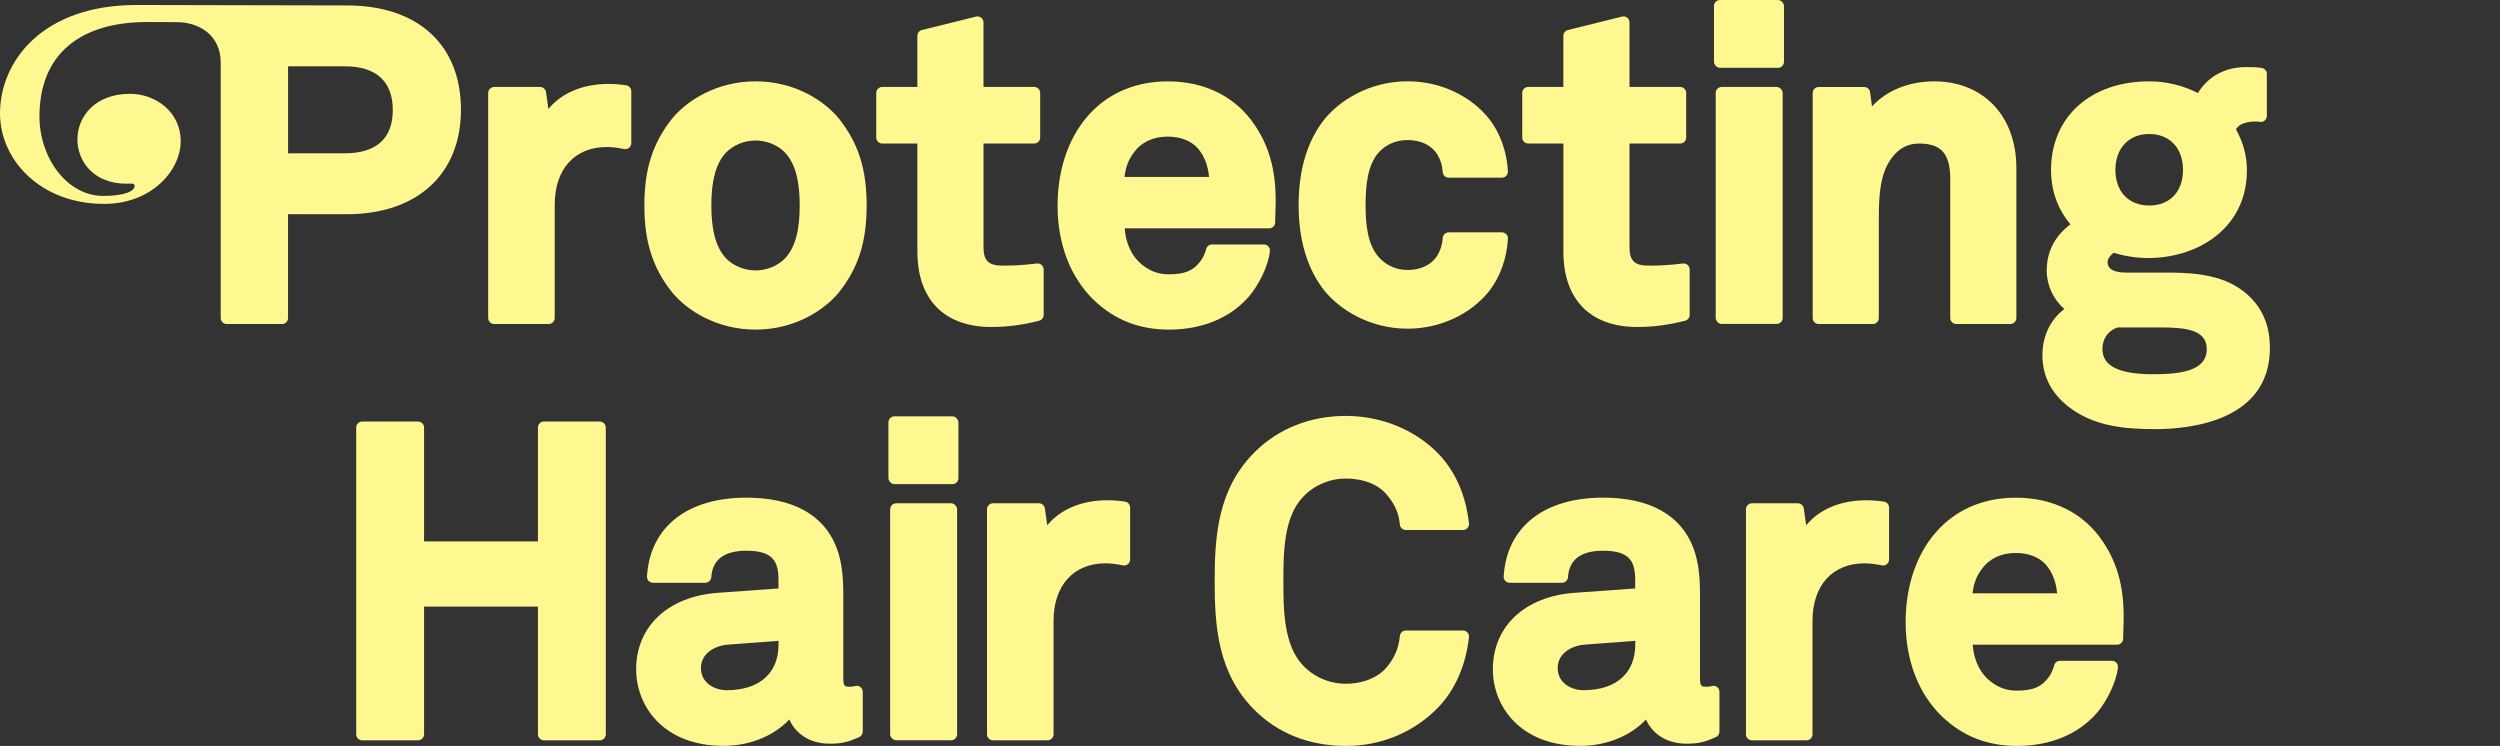
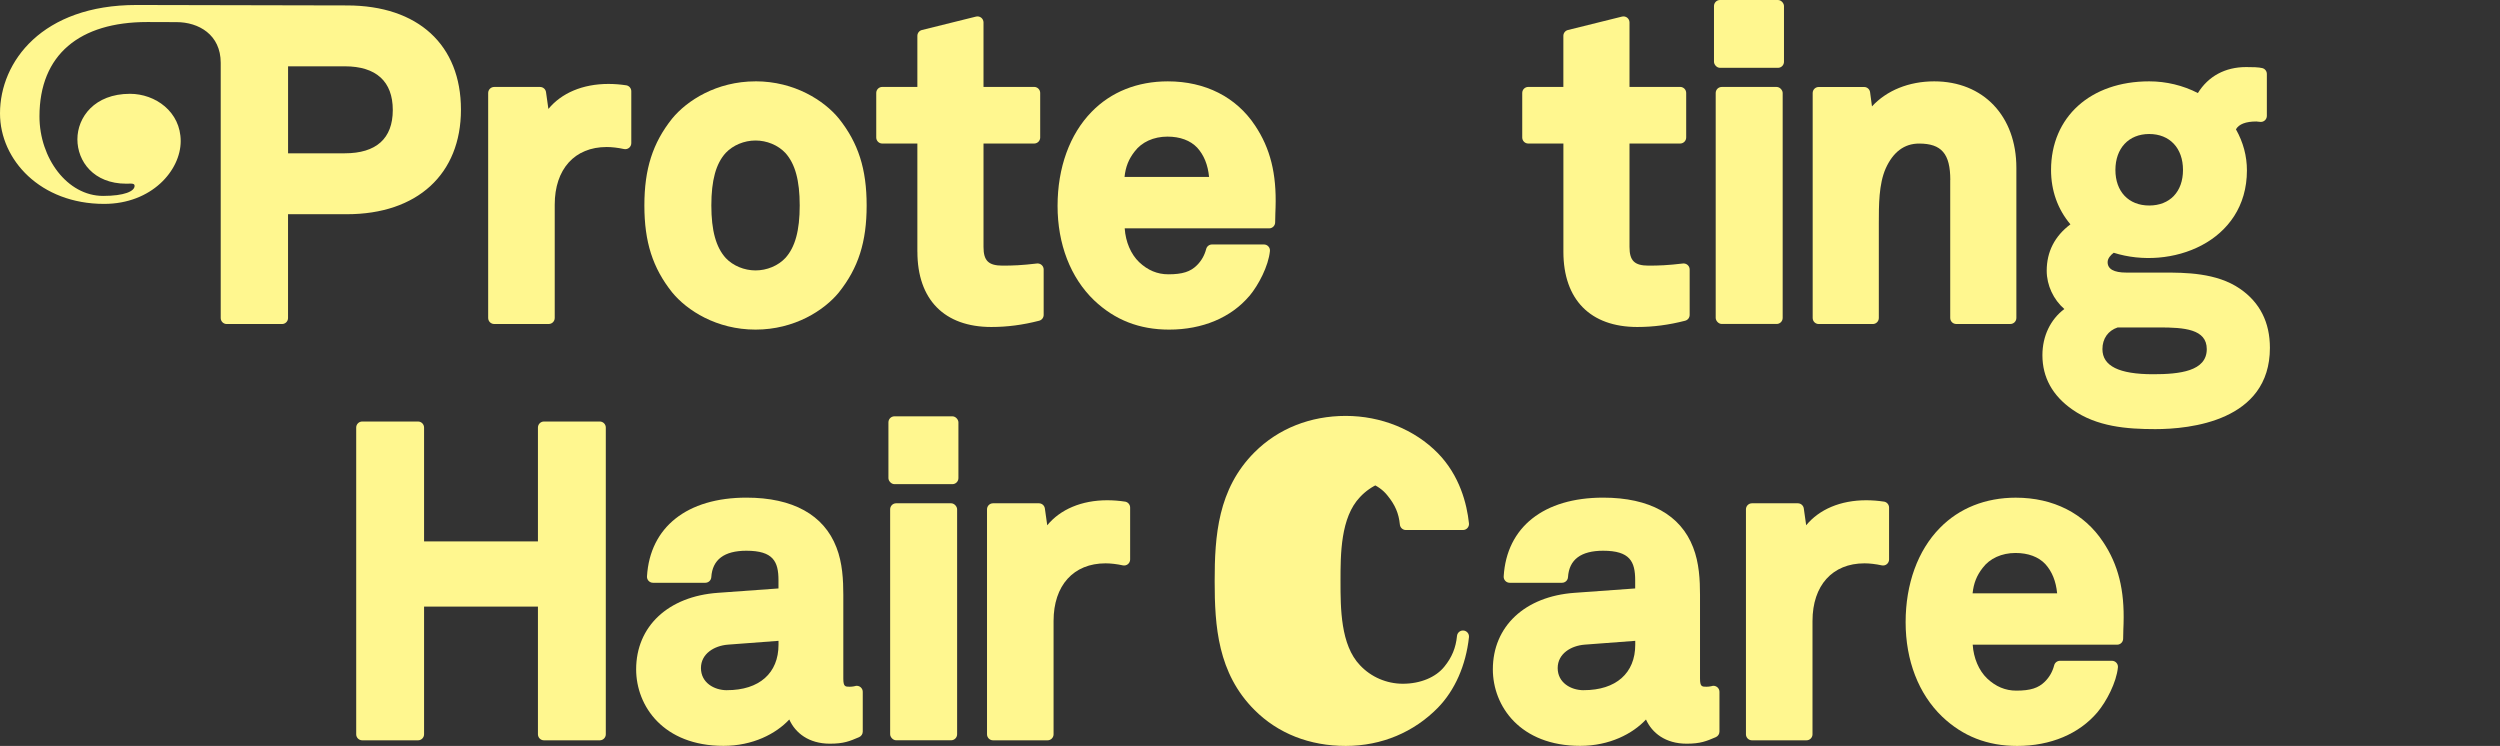
<svg xmlns="http://www.w3.org/2000/svg" id="Layer_1" data-name="Layer 1" viewBox="0 0 726.48 216.76">
  <rect x="0" y="0" width="726.48" height="216.76" fill="#333333" stroke="none" />
  <defs>
    <style>
      .cls-1 {
        fill: #fff78f;
        stroke-width: 0px;
      }
    </style>
  </defs>
  <path class="cls-1" d="M100.81,1.58s-59.58-.13-61.17-.13C12.29,1.45,0,17.88,0,32.95c0,13.53,11.77,26.3,30.26,26.3,13.81,0,22.25-9.71,22.25-18.25s-7.37-13.74-14.74-13.74c-10.32,0-15.28,6.83-15.28,13.22s4.69,12.9,14.21,12.9c.44,0,.88-.03,1.26-.03.66,0,1.15.1,1.15.68,0,1.54-2.97,2.9-9.14,2.9-10.45,0-18.5-11.01-18.5-23.09,0-18.01,11.71-27.44,31.33-27.44.73,0,7.77.03,8.5.03,6.42,0,12.84,3.64,12.84,11.82v74.17c0,.96.78,1.74,1.74,1.74h16.08c.96,0,1.74-.78,1.74-1.74v-30.17h17.1c20.45,0,33.15-11.64,33.15-30.39S121.56,1.58,100.81,1.58ZM100.18,44.55h-16.47v-25.28h16.47c9.13,0,13.96,4.39,13.96,12.7s-4.83,12.58-13.96,12.58Z" />
  <g>
    <path class="cls-1" d="M181.98,24.79c-1.71-.26-3.45-.4-5.17-.4-7.47,0-13.66,2.65-17.45,7.27l-.69-4.89c-.12-.86-.86-1.5-1.73-1.5h-13.33c-.96,0-1.75.78-1.75,1.75v65.38c0,.96.78,1.75,1.75,1.75h15.84c.96,0,1.75-.78,1.75-1.75v-32.94c0-10.32,5.79-16.74,15.1-16.74,1.5,0,3.24.2,5.04.59.52.11,1.05-.02,1.46-.35.41-.33.65-.83.65-1.36v-15.09c0-.86-.63-1.59-1.48-1.73Z" />
    <path class="cls-1" d="M219.55,23.64c-11.34,0-19.95,5.59-24.25,10.84-5.64,7.09-8.05,14.63-8.05,25.23s2.41,18.14,8.07,25.25c4.28,5.23,12.9,10.82,24.23,10.82s19.95-5.59,24.23-10.82c0,0,0-.01.01-.02,5.64-7.09,8.05-14.63,8.05-25.23s-2.41-18.14-8.06-25.25c-4.28-5.23-12.89-10.83-24.23-10.83ZM210.89,44.43c2.13-2.25,5.37-3.6,8.66-3.6s6.52,1.34,8.65,3.59c2.86,3.15,4.19,8.01,4.19,15.29s-1.33,12.15-4.18,15.27c-2.13,2.26-5.37,3.6-8.66,3.6s-6.53-1.35-8.64-3.58c-2.86-3.15-4.2-8.01-4.2-15.3s1.33-12.15,4.18-15.27Z" />
    <path class="cls-1" d="M266.59,73.16c0,13.9,7.83,21.86,21.49,21.86,4.59,0,9.13-.59,13.89-1.82.77-.2,1.31-.89,1.31-1.69v-13.2c0-.5-.21-.97-.59-1.31-.37-.33-.87-.48-1.36-.43-4.38.52-6.98.62-9.98.62-4.1,0-5.55-1.42-5.55-5.42v-30.06h14.72c.96,0,1.75-.78,1.75-1.75v-12.95c0-.96-.78-1.75-1.75-1.75h-14.72V6.52c0-.54-.25-1.05-.67-1.38s-.97-.45-1.5-.32l-15.72,3.9c-.78.19-1.33.89-1.33,1.69v14.85h-10.2c-.96,0-1.75.78-1.75,1.75v12.95c0,.96.78,1.75,1.75,1.75h10.2v31.45Z" />
    <path class="cls-1" d="M363.1,85.97c2.62-3.15,5.5-8.63,5.93-13.02.05-.49-.11-.98-.45-1.34-.33-.37-.8-.57-1.29-.57h-15.09c-.79,0-1.49.53-1.69,1.3-.49,1.87-1.37,3.42-2.69,4.74-1.89,1.89-4.22,2.63-8.32,2.63-3.18,0-5.95-1.16-8.47-3.53-2.42-2.32-3.94-5.91-4.2-9.82h41.97c.96,0,1.75-.78,1.75-1.75,0-1.36.12-4.32.12-4.35.3-9.82-1.53-17.15-5.95-23.77-5.48-8.29-14.48-12.85-25.35-12.85-8.84,0-16.49,3.05-22.12,8.82-6.4,6.53-9.93,16.25-9.93,27.37s3.76,20.84,10.6,27.42c6.03,5.74,13.17,8.53,21.82,8.53,9.7,0,17.99-3.48,23.34-9.81ZM326.78,51.42c.31-2.96,1.21-5.19,2.93-7.39,2.06-2.75,5.54-4.33,9.54-4.33,3.67,0,6.66,1.11,8.65,3.21,1.96,2.16,3.1,4.96,3.45,8.51h-24.57Z" />
-     <path class="cls-1" d="M437.71,68.06c-.33-.35-.79-.54-1.26-.54h-15.47c-.93,0-1.7.73-1.74,1.65-.1,1.86-.65,3.61-1.61,5.17-1.73,2.65-4.78,4.11-8.59,4.11-3.24,0-6.03-1.21-8.26-3.58-3.48-3.83-3.95-9.88-3.95-15.3s.47-11.6,3.92-15.4c1.5-1.59,4.15-3.47,8.29-3.47,3.81,0,6.87,1.46,8.57,4.07.98,1.6,1.53,3.35,1.63,5.21.05.93.81,1.65,1.74,1.65h15.47c.48,0,.93-.2,1.26-.54.33-.35.5-.81.48-1.29-.27-5.58-2.24-11.12-5.41-15.21-5.49-6.87-14.37-10.97-23.74-10.97-11.17,0-19.78,5.66-24.12,10.97-5.01,6.29-7.55,14.7-7.55,24.98s2.54,18.68,7.56,24.99c4.33,5.29,12.94,10.95,24.11,10.95,9.37,0,18.25-4.1,23.74-10.97,0,0,.01-.02.02-.02,3.15-4.07,5.12-9.61,5.39-15.19.02-.48-.15-.94-.48-1.29Z" />
    <path class="cls-1" d="M444.11,41.71h10.2v31.45c0,13.9,7.83,21.86,21.49,21.86,4.59,0,9.13-.59,13.89-1.82.77-.2,1.31-.89,1.31-1.69v-13.2c0-.5-.21-.97-.59-1.31-.37-.33-.87-.48-1.36-.43-4.38.52-6.98.62-9.98.62-4.1,0-5.55-1.42-5.55-5.42v-30.06h14.72c.96,0,1.75-.78,1.75-1.75v-12.95c0-.96-.78-1.75-1.75-1.75h-14.72V6.52c0-.54-.25-1.05-.67-1.38-.42-.33-.98-.45-1.5-.32l-15.72,3.9c-.78.19-1.33.89-1.33,1.69v14.85h-10.2c-.96,0-1.75.78-1.75,1.75v12.95c0,.96.78,1.75,1.75,1.75Z" />
    <rect class="cls-1" x="498.57" y="25.27" width="19.46" height="68.87" rx="1.75" ry="1.75" />
    <rect class="cls-1" x="498.07" width="20.34" height="19.71" rx="1.75" ry="1.75" />
    <path class="cls-1" d="M566.72,52.29v40.11c0,.96.78,1.75,1.75,1.75h15.72c.96,0,1.75-.78,1.75-1.75v-43.63c0-15.03-9.59-25.13-23.88-25.13-7.36,0-13.83,2.66-18.08,7.28l-.55-4.13c-.12-.87-.86-1.51-1.73-1.51h-13.2c-.96,0-1.75.78-1.75,1.75v65.38c0,.96.78,1.75,1.75,1.75h15.72c.96,0,1.75-.78,1.75-1.75v-27.49c0-5.33-.01-11.38,1.98-15.93,2.16-4.82,5.43-7.27,9.72-7.27,6.52,0,9.07,2.96,9.07,10.58Z" />
    <path class="cls-1" d="M650.93,83.92c-6.79-4.71-16.09-4.71-22.24-4.71h-10.81c-3.6,0-5.42-1.02-5.42-3.03,0-1.05.83-2.04,1.77-2.73,16.57,5.24,38.71-3.05,38.71-23.93,0-4.17-1.07-8.18-3.19-11.94.86-1.51,2.86-2.28,5.97-2.28.11,0,.24.03.38.05.31.04.62.08.88.08.96,0,1.75-.78,1.75-1.75v-12.2c0-.8-.55-1.5-1.32-1.69-1.07-.27-2.89-.3-4.7-.3-6.09,0-11,2.66-14.02,7.55-4.35-2.23-9.21-3.4-14.15-3.4-17.06,0-28.52,10.35-28.52,25.76,0,6,1.94,11.42,5.63,15.79-4.57,3.43-6.89,7.96-6.89,13.51,0,4.21,1.98,8.38,5.12,11.1-4.03,3.02-6.37,7.86-6.37,13.42,0,6.43,2.92,11.74,8.66,15.76,7.15,5.03,15.83,5.72,24.14,5.72,10.01,0,33.31-2.3,33.31-23.62,0-7.42-2.92-13.19-8.67-17.15ZM615.37,95.15h12.06c7.3,0,13.84.48,13.84,6.3,0,6.44-7.89,7.3-15.6,7.3-9.91,0-14.72-2.39-14.72-7.3,0-3.05,1.65-5.38,4.43-6.3ZM624.54,59.72c-5.97,0-9.82-4.05-9.82-10.33s3.85-10.45,9.82-10.45,9.82,4.1,9.82,10.45-3.85,10.33-9.82,10.33Z" />
    <path class="cls-1" d="M174.29,122.49h-16.22c-.96,0-1.75.78-1.75,1.75v33.08h-33.09v-33.08c0-.96-.78-1.75-1.75-1.75h-16.22c-.96,0-1.75.78-1.75,1.75v89.14c0,.96.78,1.75,1.75,1.75h16.22c.96,0,1.75-.78,1.75-1.75v-37.1h33.09v37.1c0,.96.78,1.75,1.75,1.75h16.22c.96,0,1.75-.78,1.75-1.75v-89.14c0-.96-.78-1.75-1.75-1.75Z" />
    <path class="cls-1" d="M248.55,199.36s-.82.2-1.59.2c-1.34,0-1.9,0-1.9-2.4v-24.27c0-4.33-.24-9.35-2-13.83-3.64-9.45-12.68-14.45-26.15-14.45-17.24,0-28.05,8.56-28.9,22.89-.03.48.14.95.47,1.3.33.35.79.55,1.27.55h15.21c.92,0,1.69-.72,1.74-1.64.32-5.09,3.75-7.67,10.2-7.67,7.79,0,9.32,3.14,9.32,8.56v2.4l-17.61,1.27c-14.43,1.02-23.75,9.75-23.75,22.23,0,10.71,7.94,22.24,25.38,22.24,8.53,0,15.25-3.51,19.12-7.66,1.74,3.88,5.63,7.03,11.81,7.03,4.04,0,5.74-.73,8.48-1.9.64-.28,1.06-.91,1.06-1.61v-11.57c0-.54-.25-1.04-.67-1.37-.42-.33-.97-.45-1.5-.32ZM211.25,200.57c-3.76,0-7.56-2.21-7.56-6.43s3.93-6.5,7.82-6.81l14.72-1.11v1.13c0,8.27-5.6,13.21-14.97,13.21Z" />
    <rect class="cls-1" x="258.17" y="120.98" width="20.34" height="19.71" rx="1.75" ry="1.75" />
    <rect class="cls-1" x="258.67" y="146.25" width="19.46" height="68.87" rx="1.75" ry="1.75" />
    <path class="cls-1" d="M326.94,145.77c-1.71-.26-3.45-.4-5.17-.4-7.47,0-13.66,2.65-17.45,7.27l-.69-4.89c-.12-.86-.86-1.5-1.73-1.5h-13.33c-.96,0-1.75.78-1.75,1.75v65.38c0,.96.78,1.75,1.75,1.75h15.84c.96,0,1.75-.78,1.75-1.75v-32.94c0-10.32,5.79-16.74,15.1-16.74,1.5,0,3.24.2,5.04.59.52.11,1.05-.02,1.46-.35s.65-.83.65-1.36v-15.09c0-.86-.63-1.59-1.48-1.73Z" />
-     <path class="cls-1" d="M391.05,139.06c5.22,0,9.63,1.77,12.1,4.89,2.27,2.77,3.32,5.23,3.64,8.49.09.89.84,1.58,1.74,1.58h16.6c.5,0,.97-.21,1.3-.58.33-.37.49-.86.44-1.35-.61-5.71-2.68-13.88-9.04-20.4-6.76-6.88-16.52-10.83-26.77-10.83s-19.59,3.65-26.51,10.57c-10.68,10.68-11.58,24.35-11.58,37.44s.89,26.76,11.58,37.45c6.83,6.83,16,10.44,26.51,10.44s19.85-4.04,26.77-11.09c0,0,0,0,0,0,4.95-5.07,8.16-12.36,9.04-20.52.05-.49-.11-.99-.44-1.35-.33-.37-.8-.58-1.3-.58h-16.6c-.9,0-1.65.68-1.74,1.58-.33,3.43-1.49,6.24-3.65,8.89-2.48,3.13-7,5-12.08,5-4.72,0-9.25-1.95-12.45-5.37-5.67-5.9-5.67-16.62-5.67-24.44s0-18.53,5.69-24.46c3.18-3.4,7.71-5.35,12.43-5.35Z" />
+     <path class="cls-1" d="M391.05,139.06c5.22,0,9.63,1.77,12.1,4.89,2.27,2.77,3.32,5.23,3.64,8.49.09.89.84,1.58,1.74,1.58h16.6c.5,0,.97-.21,1.3-.58.33-.37.49-.86.44-1.35-.61-5.71-2.68-13.88-9.04-20.4-6.76-6.88-16.52-10.83-26.77-10.83s-19.59,3.65-26.51,10.57c-10.68,10.68-11.58,24.35-11.58,37.44s.89,26.76,11.58,37.45c6.83,6.83,16,10.44,26.51,10.44s19.85-4.04,26.77-11.09c0,0,0,0,0,0,4.95-5.07,8.16-12.36,9.04-20.52.05-.49-.11-.99-.44-1.35-.33-.37-.8-.58-1.3-.58c-.9,0-1.65.68-1.74,1.58-.33,3.43-1.49,6.24-3.65,8.89-2.48,3.13-7,5-12.08,5-4.72,0-9.25-1.95-12.45-5.37-5.67-5.9-5.67-16.62-5.67-24.44s0-18.53,5.69-24.46c3.18-3.4,7.71-5.35,12.43-5.35Z" />
    <path class="cls-1" d="M497.5,199.36s-.82.2-1.59.2c-1.34,0-1.9,0-1.9-2.4v-24.27c0-4.33-.24-9.35-2-13.83-3.64-9.45-12.68-14.45-26.15-14.45-17.24,0-28.05,8.56-28.9,22.89-.03.48.14.95.47,1.3.33.35.79.55,1.27.55h15.21c.92,0,1.69-.72,1.74-1.64.32-5.09,3.75-7.67,10.2-7.67,7.79,0,9.32,3.14,9.32,8.56v2.4l-17.61,1.27c-14.43,1.02-23.75,9.75-23.75,22.23,0,10.71,7.94,22.24,25.38,22.24,8.53,0,15.25-3.51,19.12-7.66,1.74,3.88,5.63,7.03,11.81,7.03,4.04,0,5.74-.73,8.48-1.9.64-.28,1.06-.91,1.06-1.61v-11.57c0-.54-.25-1.04-.67-1.37-.42-.33-.97-.45-1.5-.32ZM460.21,200.57c-3.76,0-7.56-2.21-7.56-6.43s3.93-6.5,7.82-6.81l14.72-1.11v1.13c0,8.27-5.6,13.21-14.97,13.21Z" />
    <path class="cls-1" d="M547.48,145.77c-1.71-.26-3.45-.4-5.17-.4-7.47,0-13.66,2.65-17.45,7.27l-.69-4.89c-.12-.86-.86-1.5-1.73-1.5h-13.33c-.96,0-1.75.78-1.75,1.75v65.38c0,.96.78,1.75,1.75,1.75h15.84c.96,0,1.75-.78,1.75-1.75v-32.94c0-10.32,5.79-16.74,15.1-16.74,1.5,0,3.24.2,5.04.59.52.11,1.05-.02,1.46-.35s.65-.83.65-1.36v-15.09c0-.86-.63-1.59-1.48-1.73Z" />
    <path class="cls-1" d="M585.81,144.62c-8.84,0-16.49,3.05-22.12,8.82-6.4,6.53-9.93,16.25-9.93,27.37s3.76,20.84,10.6,27.42c6.03,5.74,13.17,8.53,21.82,8.53,9.7,0,17.99-3.48,23.34-9.81,2.62-3.15,5.5-8.63,5.93-13.02.05-.49-.11-.98-.45-1.34-.33-.37-.8-.57-1.29-.57h-15.09c-.79,0-1.49.53-1.69,1.3-.49,1.87-1.37,3.42-2.69,4.74-1.89,1.89-4.22,2.63-8.32,2.63-3.18,0-5.95-1.16-8.47-3.53-2.42-2.32-3.94-5.91-4.2-9.82h41.97c.96,0,1.75-.78,1.75-1.75,0-1.36.12-4.32.12-4.35.3-9.82-1.53-17.15-5.95-23.77-5.48-8.29-14.48-12.85-25.35-12.85ZM585.69,160.69c3.67,0,6.66,1.11,8.65,3.21,1.96,2.16,3.1,4.96,3.45,8.51h-24.57c.31-2.96,1.21-5.19,2.93-7.39,2.06-2.75,5.54-4.33,9.54-4.33Z" />
  </g>
</svg>